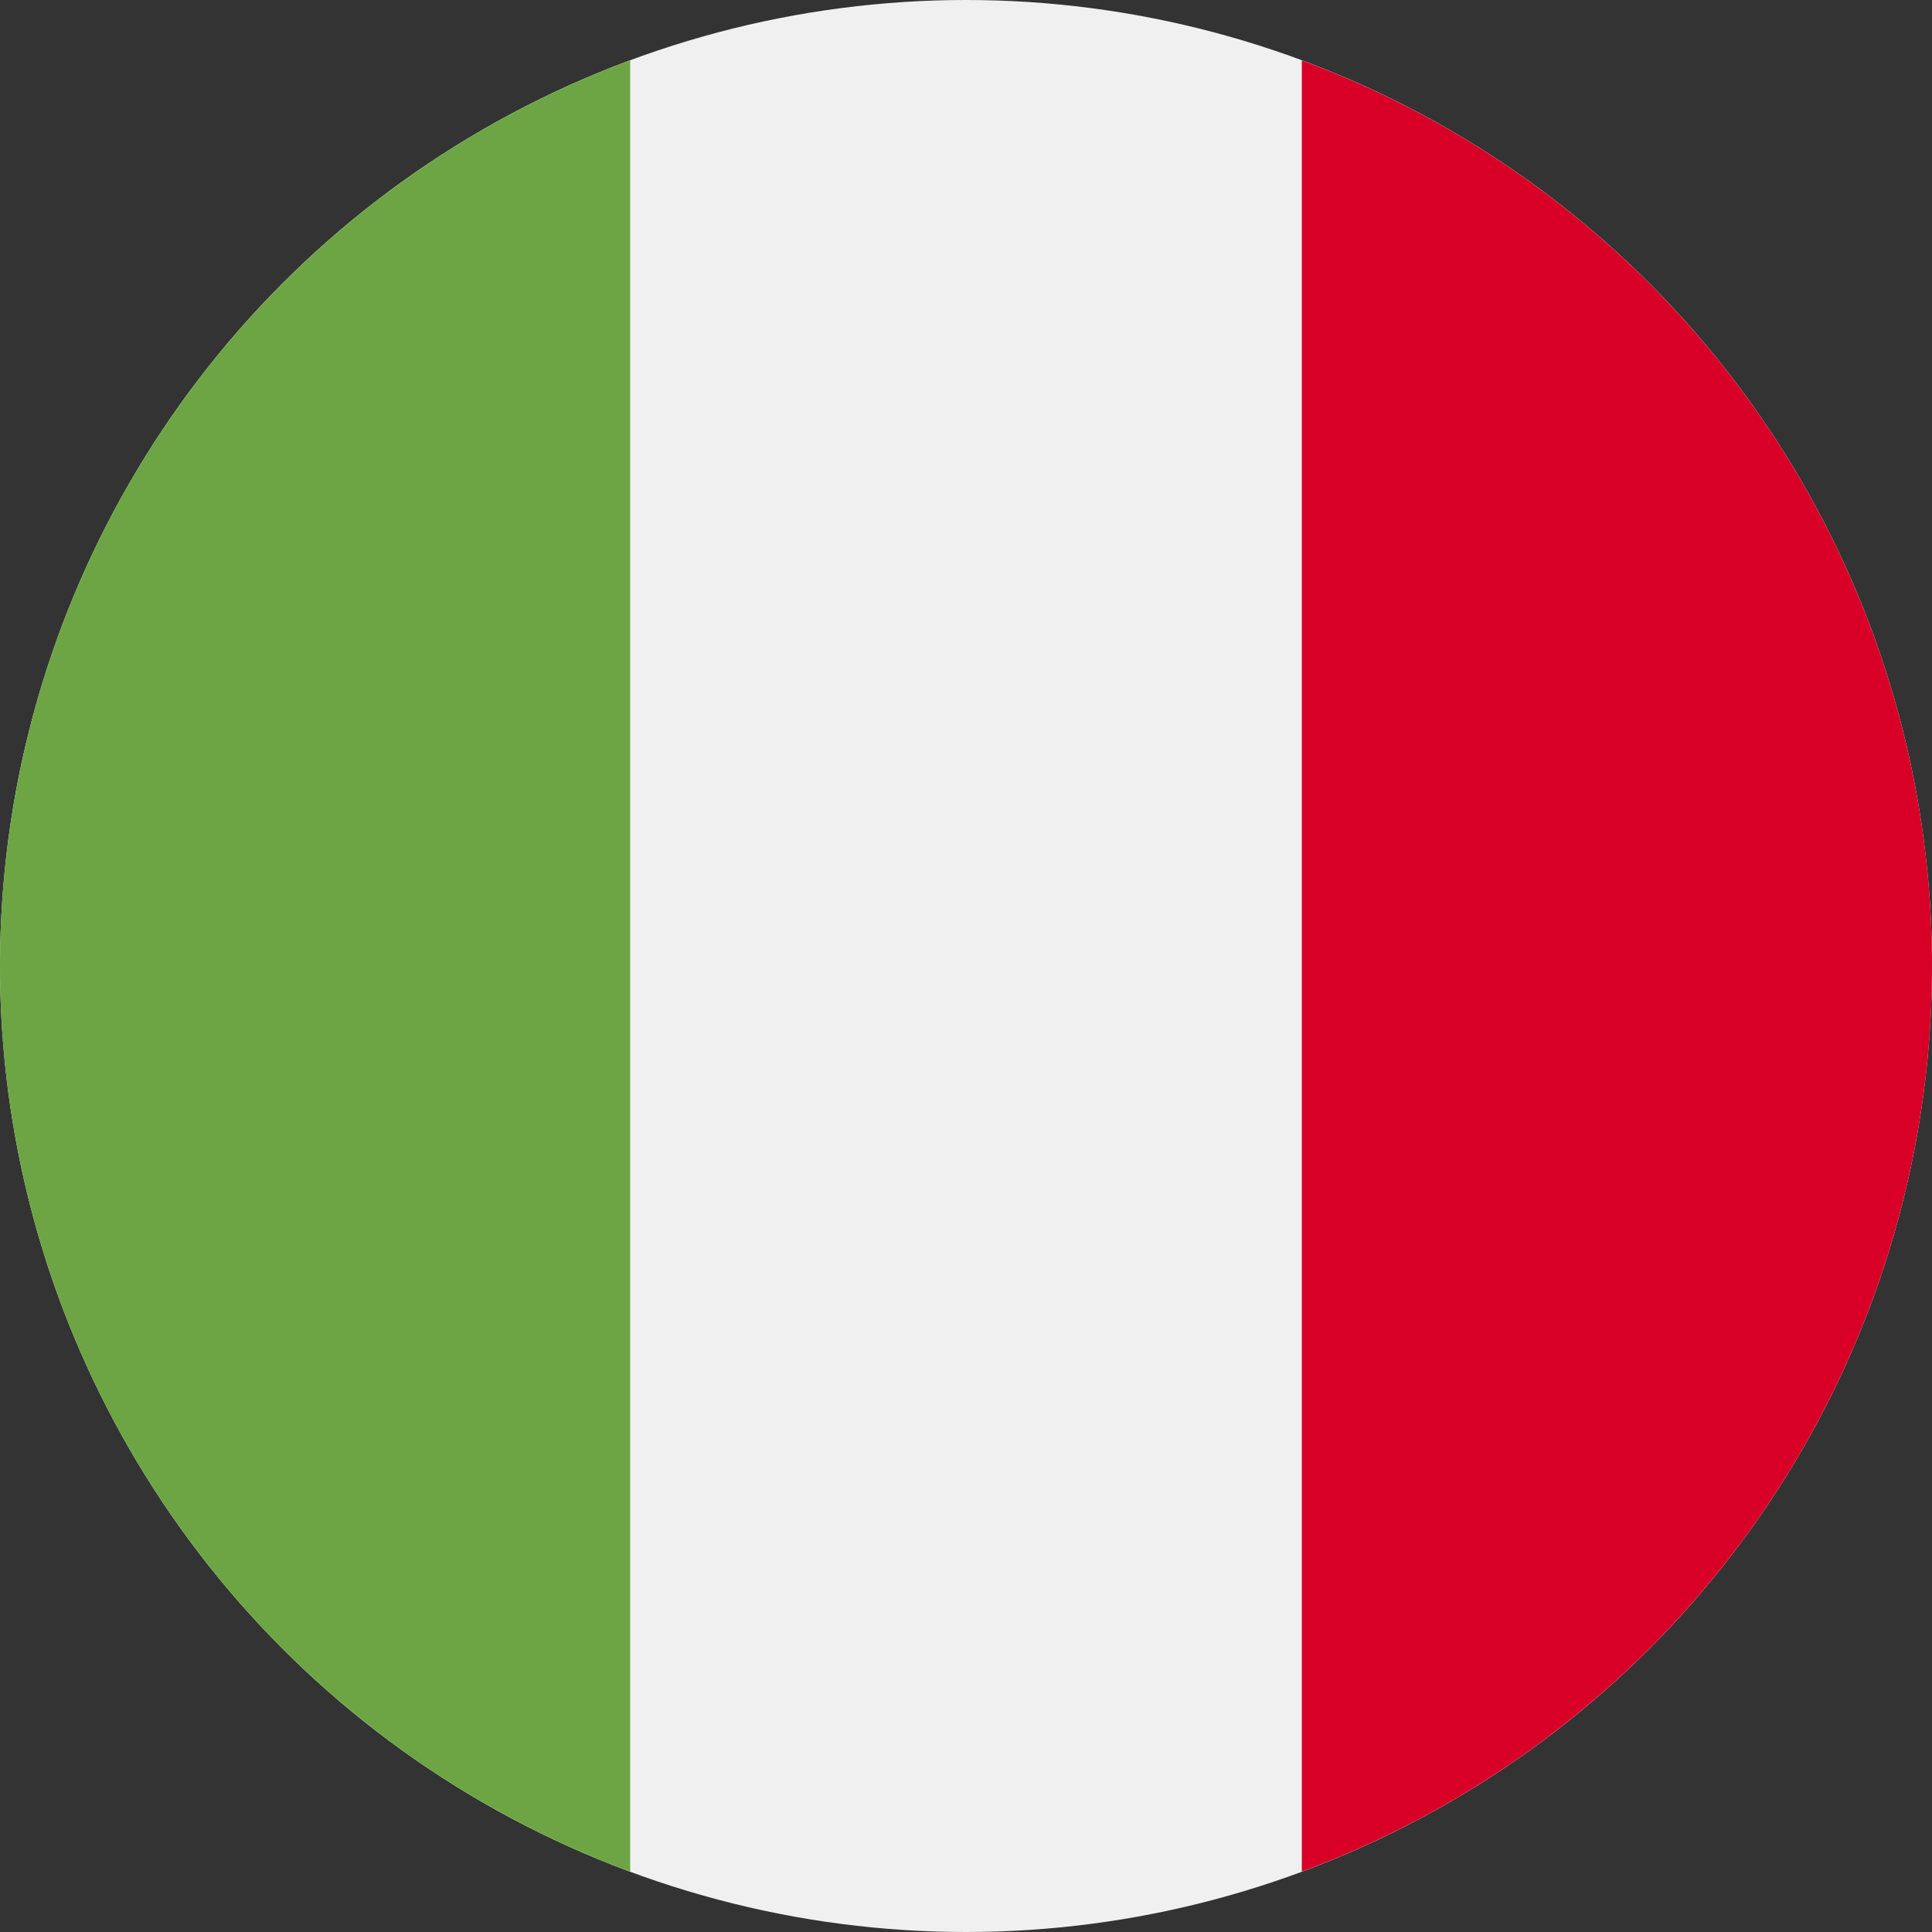
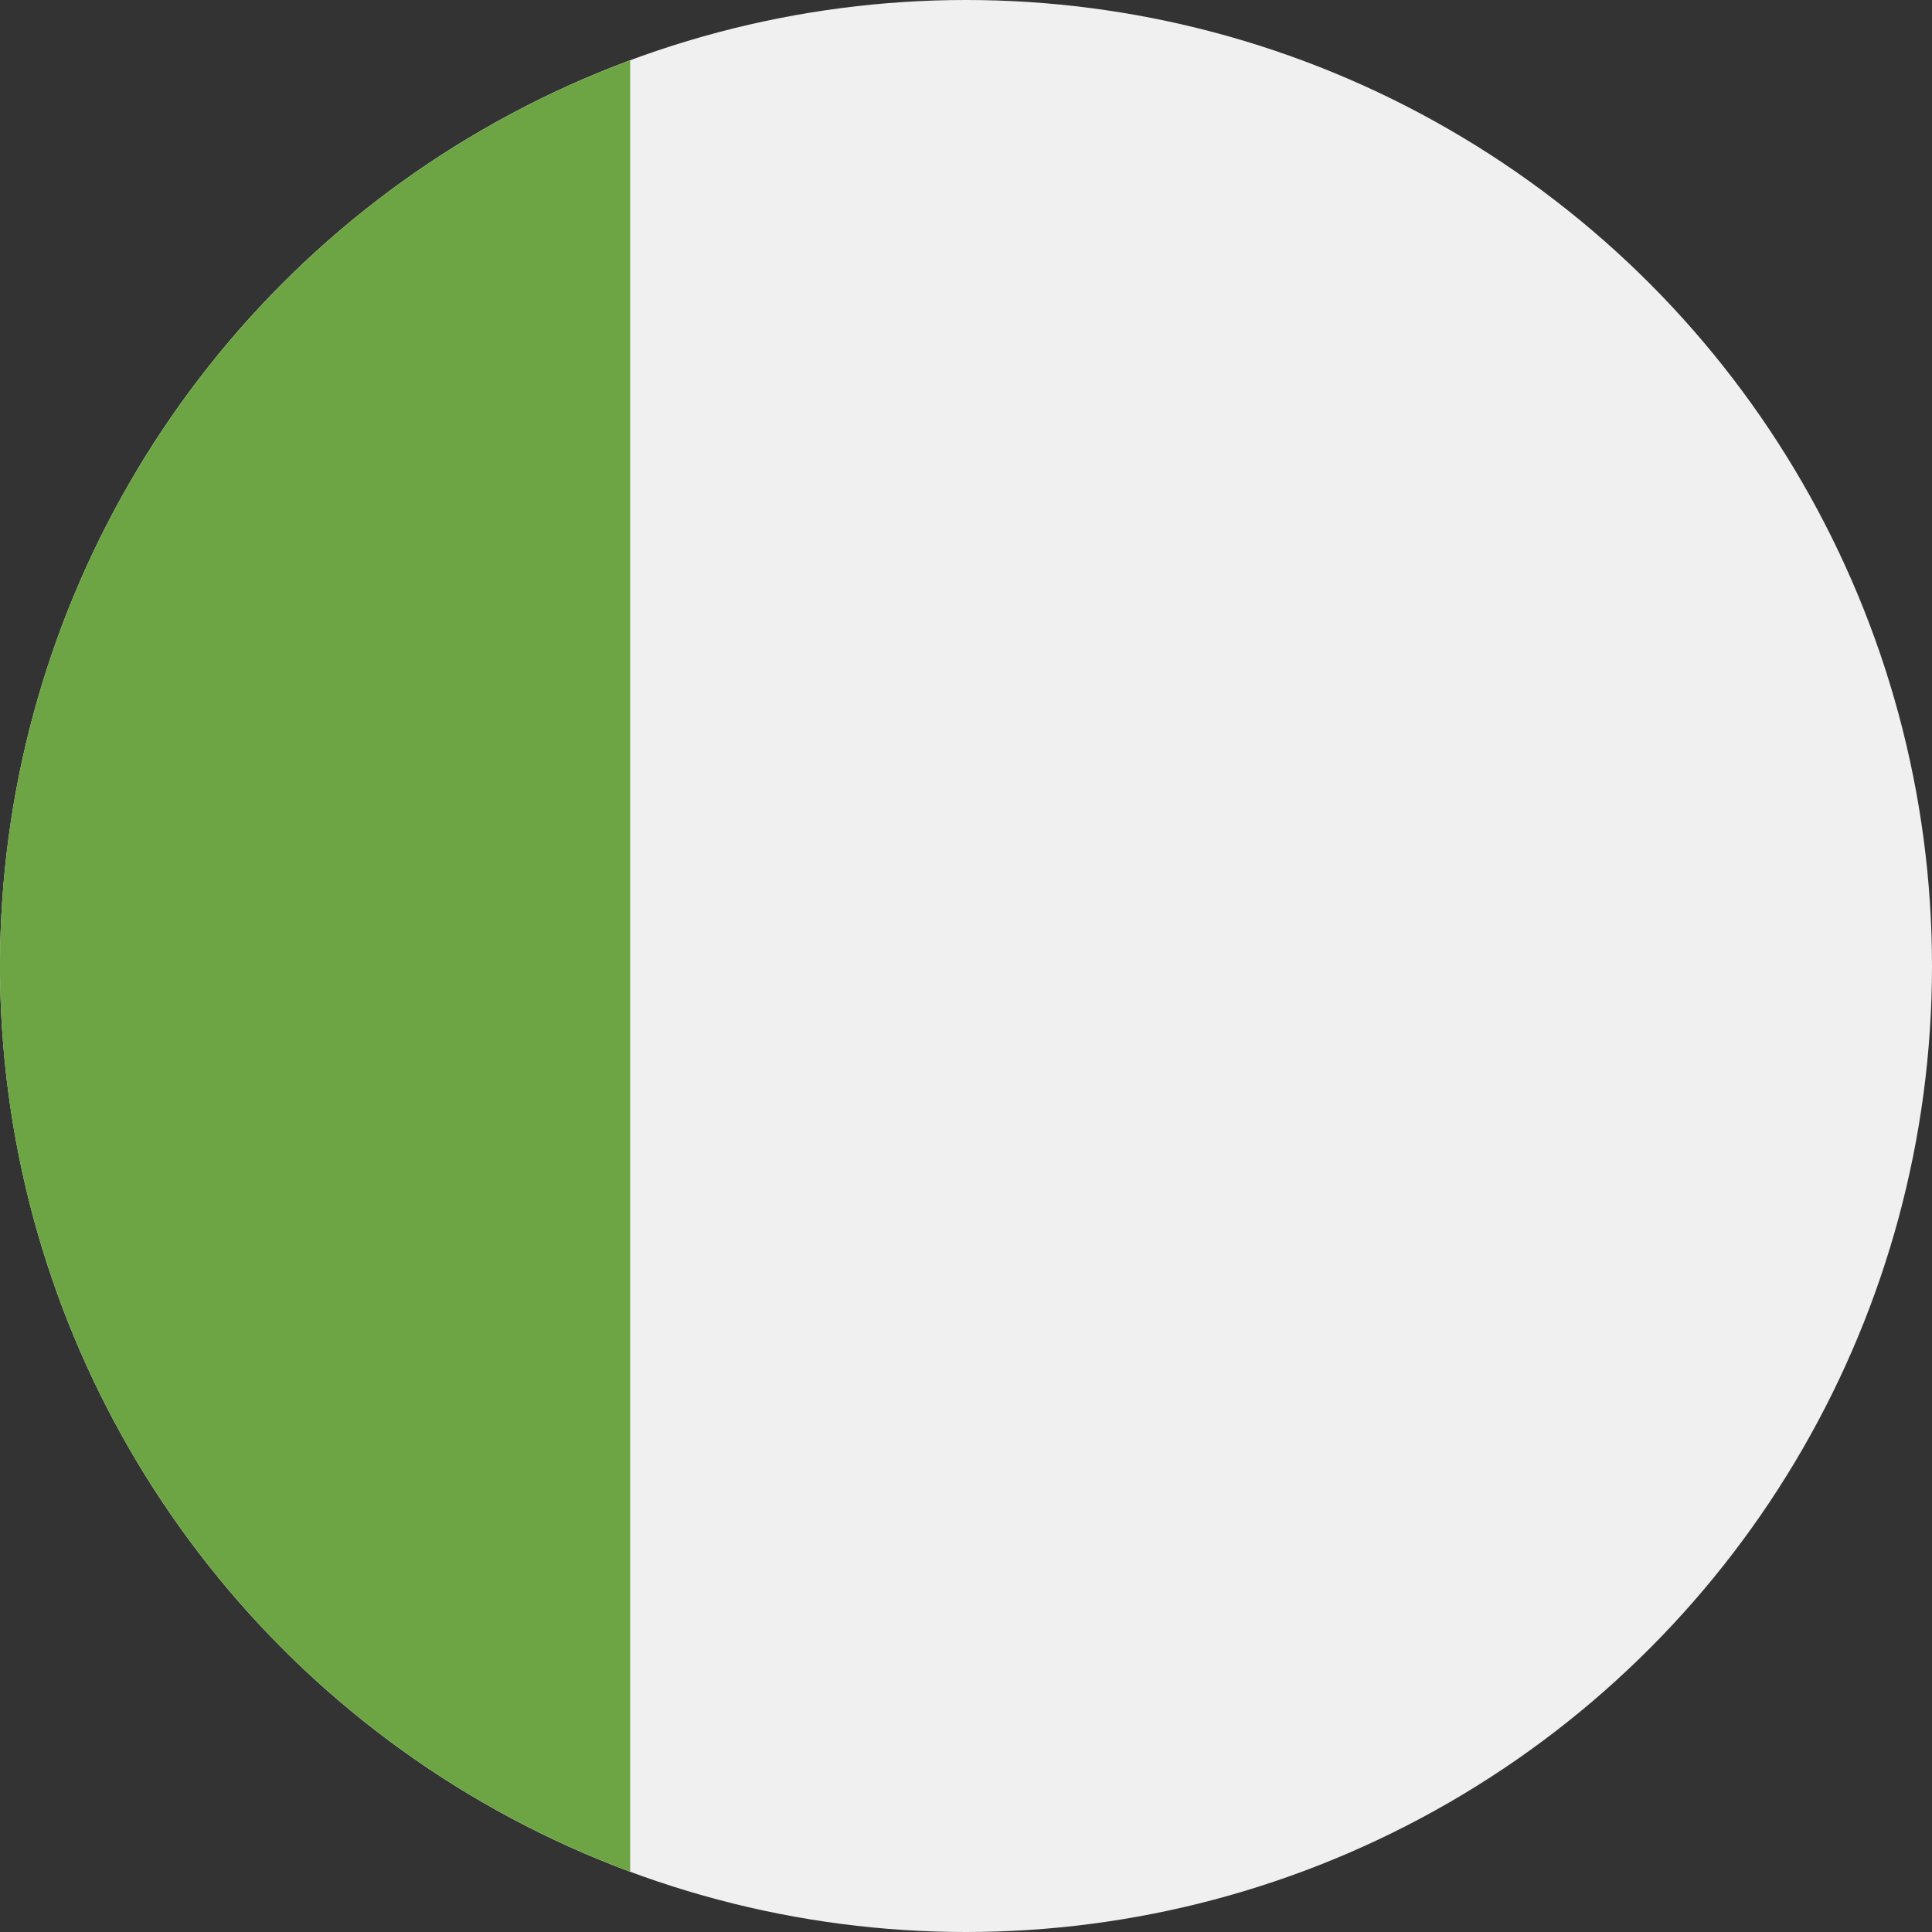
<svg xmlns="http://www.w3.org/2000/svg" viewBox="0 0 512 512" width="24" height="24">
  <rect x="0" y="0" width="512" height="512" fill="#333333" stroke="none" />
  <circle cx="256" cy="256" r="256" fill="#f0f0f0" />
-   <path fill="#d80027" d="M512 256A256 256 0 00345 16v480a256 256 0 00167-240z" />
  <path fill="#6da544" d="M0 256a256 256 0 00167 240V16A256 256 0 000 256z" />
</svg>